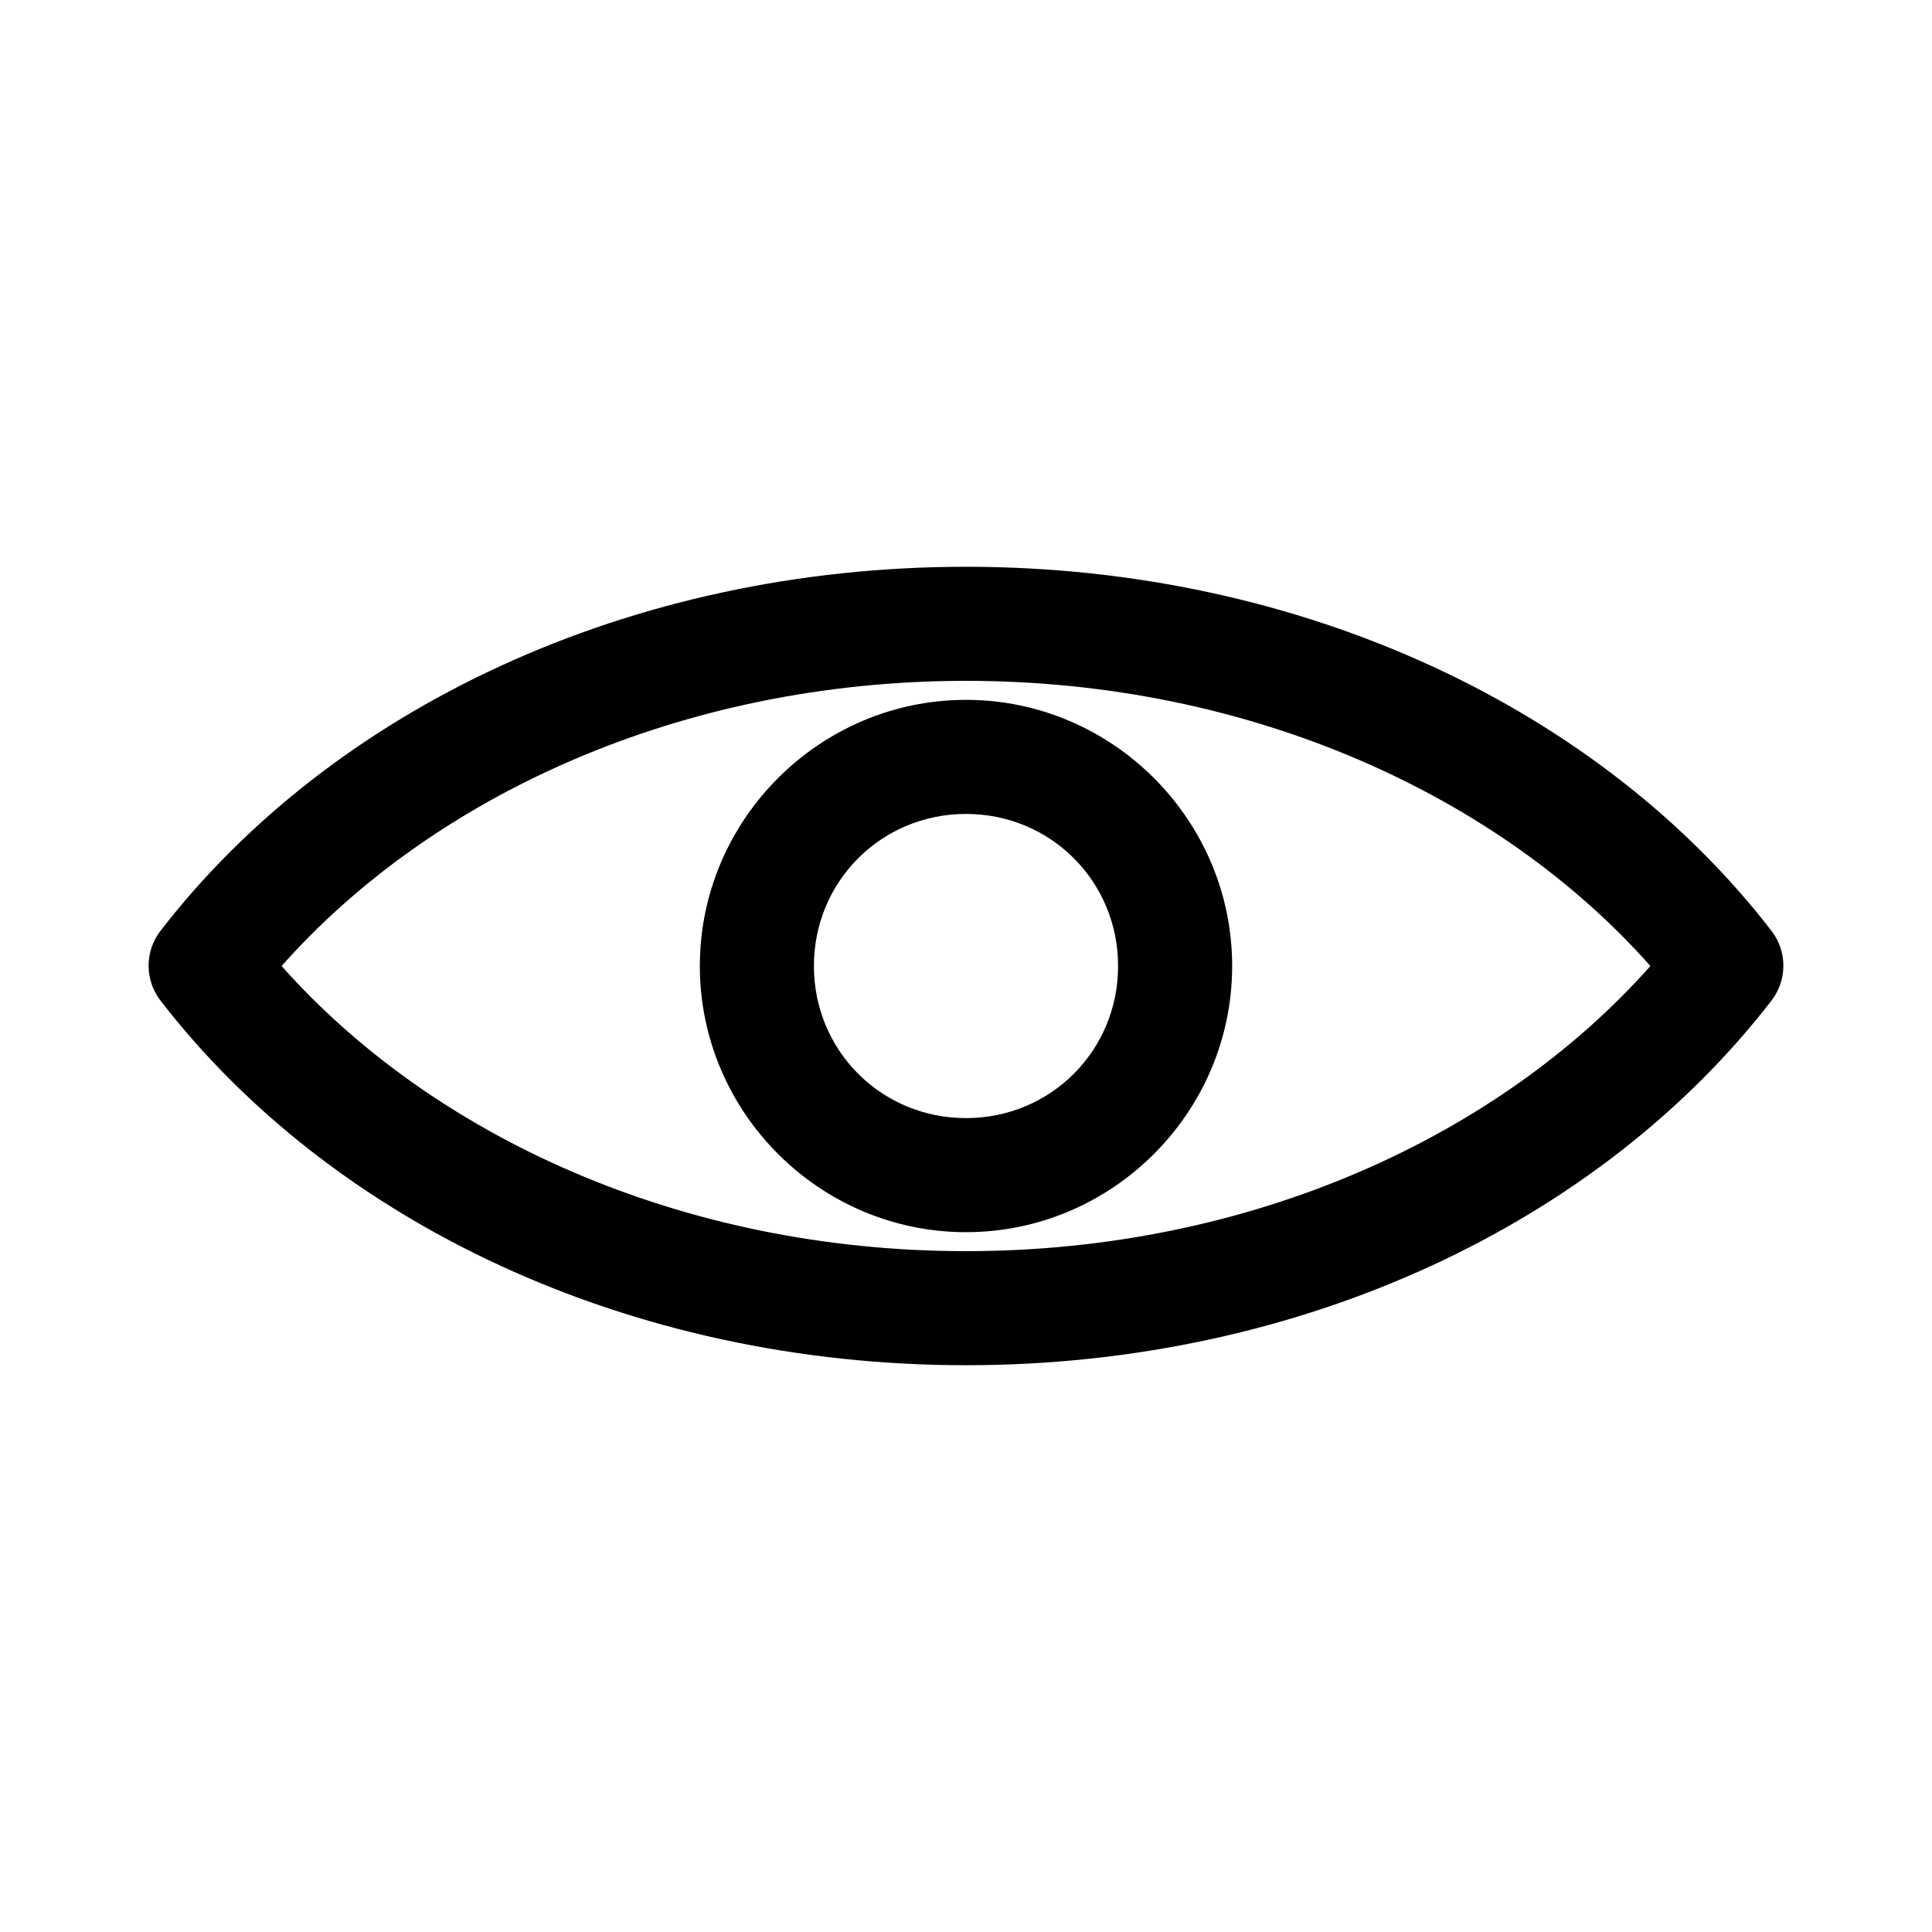
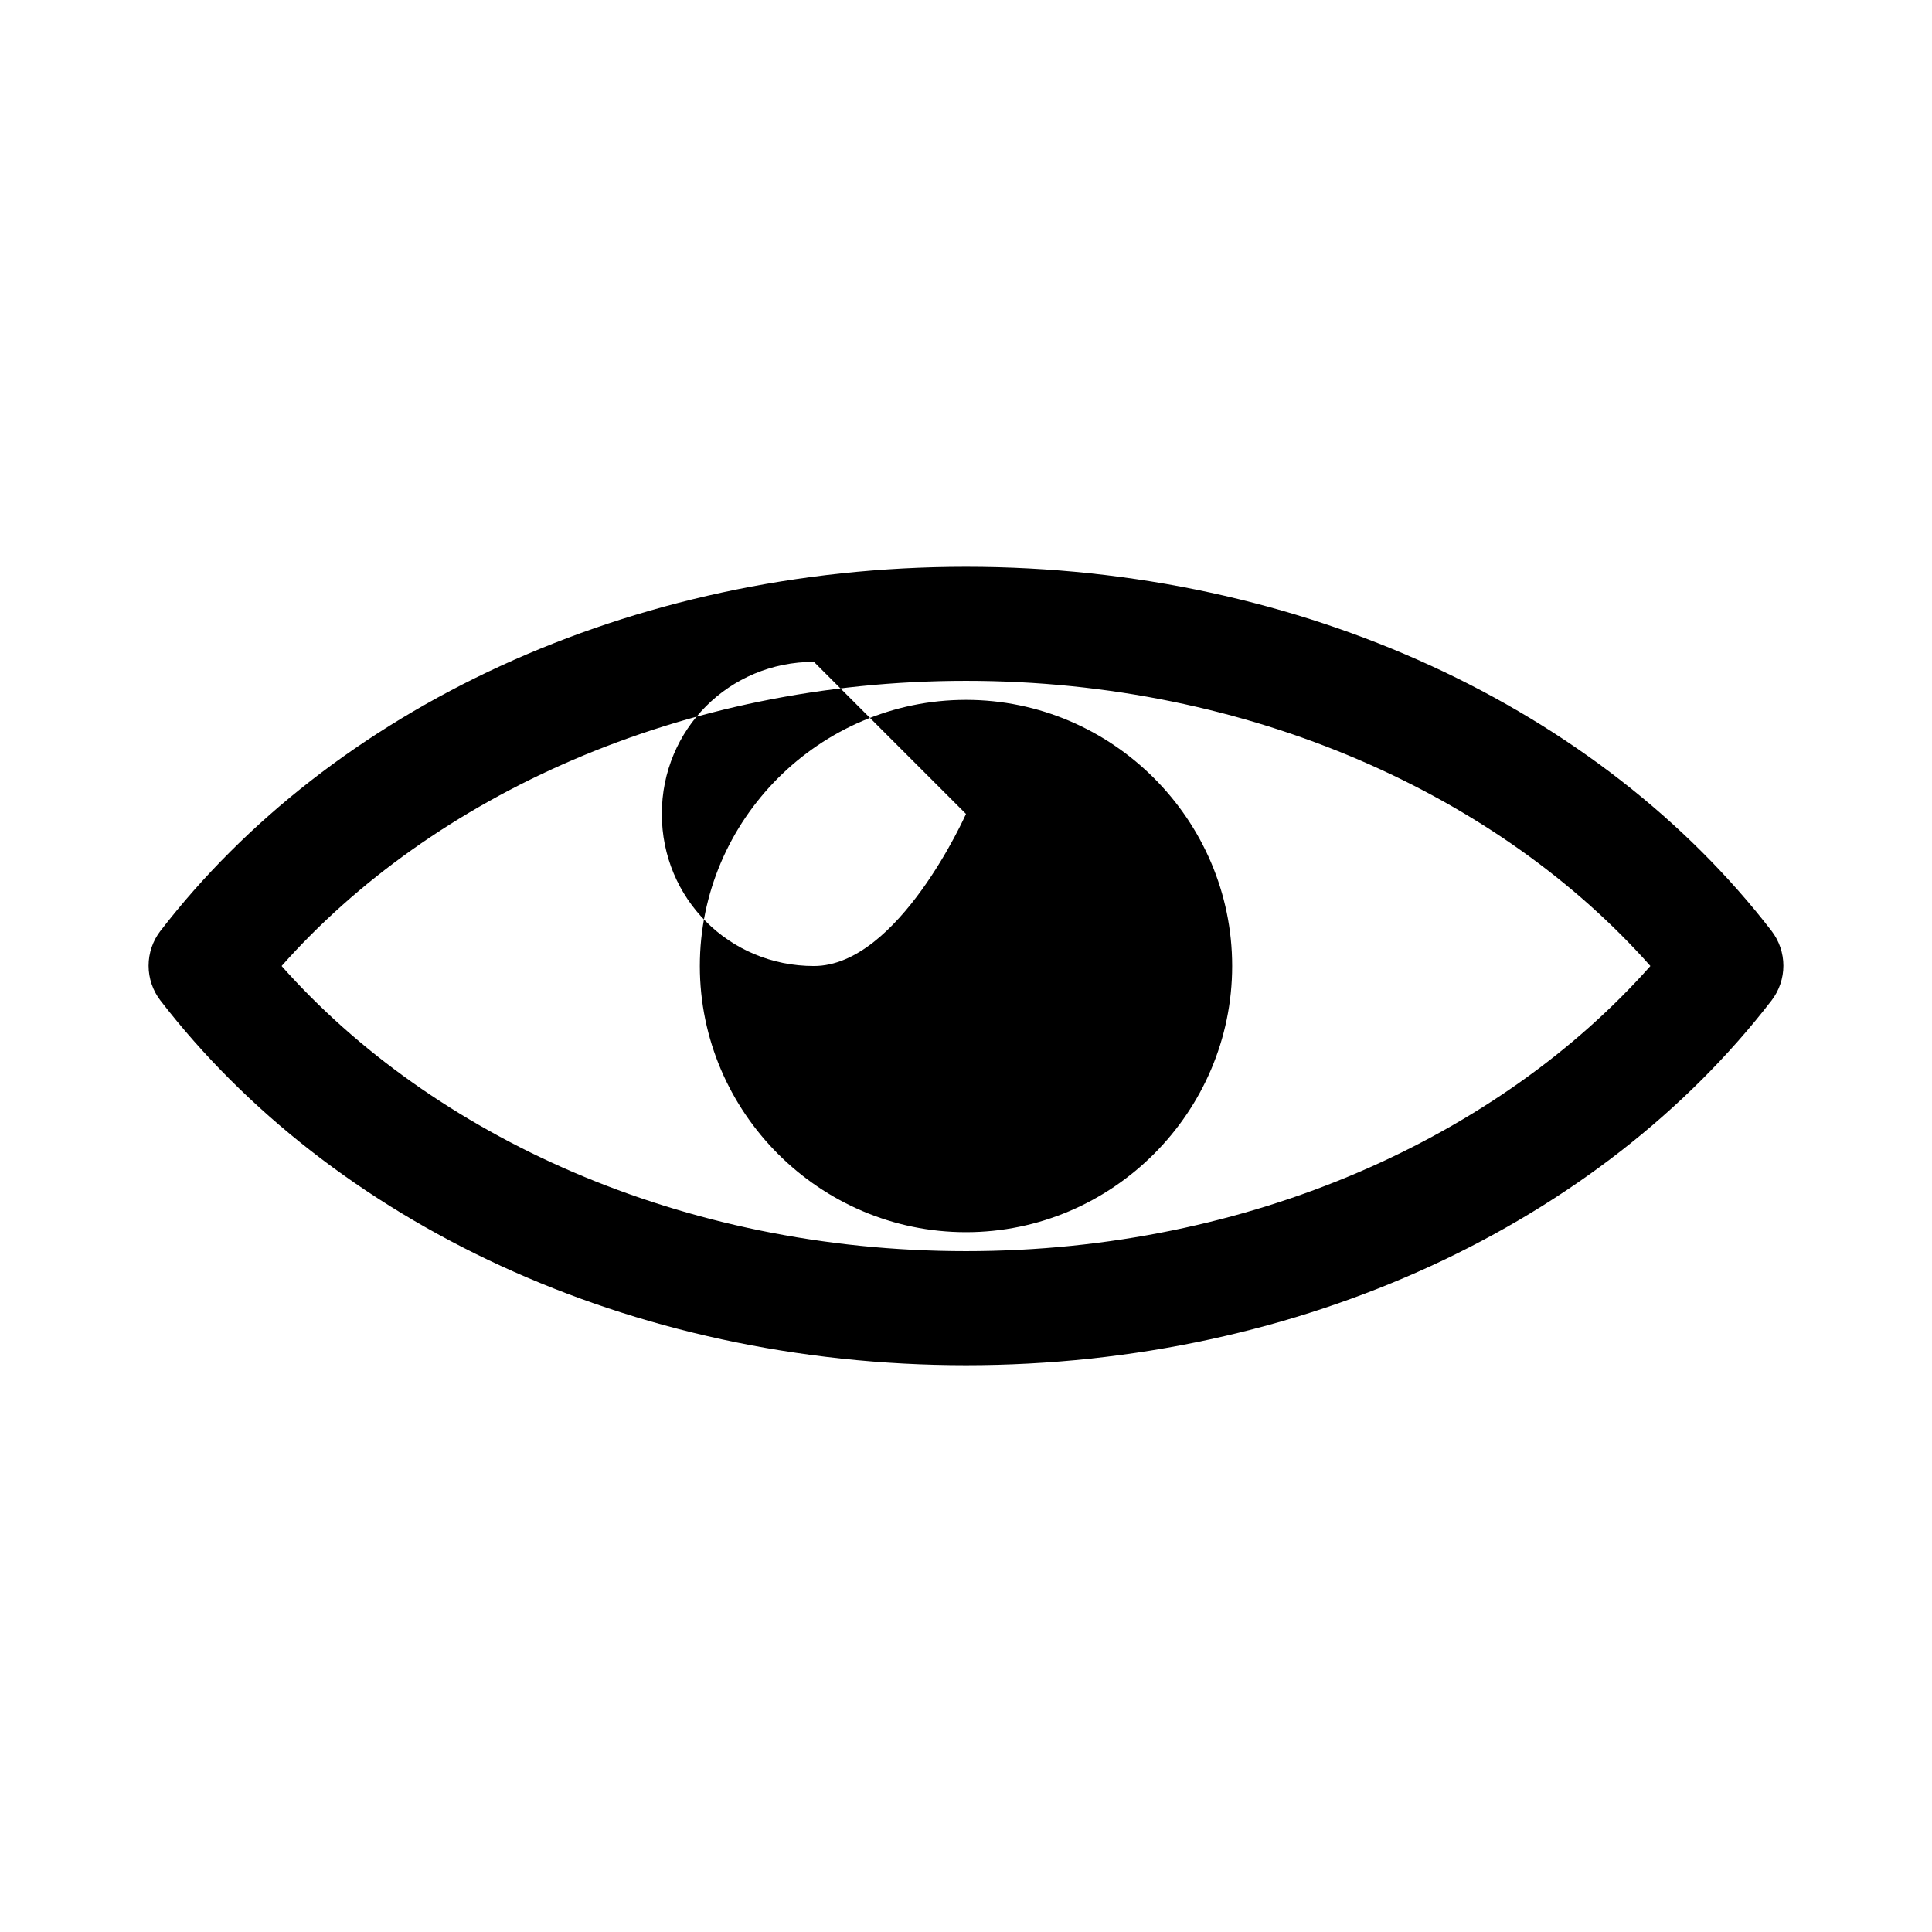
<svg xmlns="http://www.w3.org/2000/svg" fill="#000000" width="800px" height="800px" version="1.1" viewBox="144 144 512 512">
-   <path d="m400 294.2c-89.305 0-168.2 37.801-213.49 96.512h-0.004c-2.027 2.641-3.129 5.879-3.129 9.211s1.102 6.57 3.129 9.211c45.293 58.707 124.19 96.664 213.49 96.664s168.2-37.957 213.49-96.668c2.027-2.641 3.129-5.879 3.129-9.211 0-3.328-1.102-6.566-3.129-9.207-45.293-58.711-124.19-96.512-213.49-96.512zm0 30.23c75.551 0 141.47 30.551 181.37 75.57-39.91 44.996-105.84 75.57-181.37 75.57s-141.46-30.574-181.37-75.57c39.902-45.02 105.82-75.57 181.37-75.57zm0 5.039c-38.777 0-70.535 31.758-70.535 70.535 0 38.773 31.758 70.535 70.535 70.535s70.535-31.758 70.535-70.535-31.758-70.535-70.535-70.535zm0 30.23c22.438 0 40.305 17.867 40.305 40.305s-17.867 40.305-40.305 40.305-40.305-17.867-40.305-40.305 17.867-40.305 40.305-40.305z" />
+   <path d="m400 294.2c-89.305 0-168.2 37.801-213.49 96.512h-0.004c-2.027 2.641-3.129 5.879-3.129 9.211s1.102 6.57 3.129 9.211c45.293 58.707 124.19 96.664 213.49 96.664s168.2-37.957 213.49-96.668c2.027-2.641 3.129-5.879 3.129-9.211 0-3.328-1.102-6.566-3.129-9.207-45.293-58.711-124.19-96.512-213.49-96.512zm0 30.23c75.551 0 141.47 30.551 181.37 75.57-39.91 44.996-105.84 75.57-181.37 75.57s-141.46-30.574-181.37-75.57c39.902-45.02 105.82-75.57 181.37-75.57zm0 5.039c-38.777 0-70.535 31.758-70.535 70.535 0 38.773 31.758 70.535 70.535 70.535s70.535-31.758 70.535-70.535-31.758-70.535-70.535-70.535zm0 30.23s-17.867 40.305-40.305 40.305-40.305-17.867-40.305-40.305 17.867-40.305 40.305-40.305z" />
</svg>